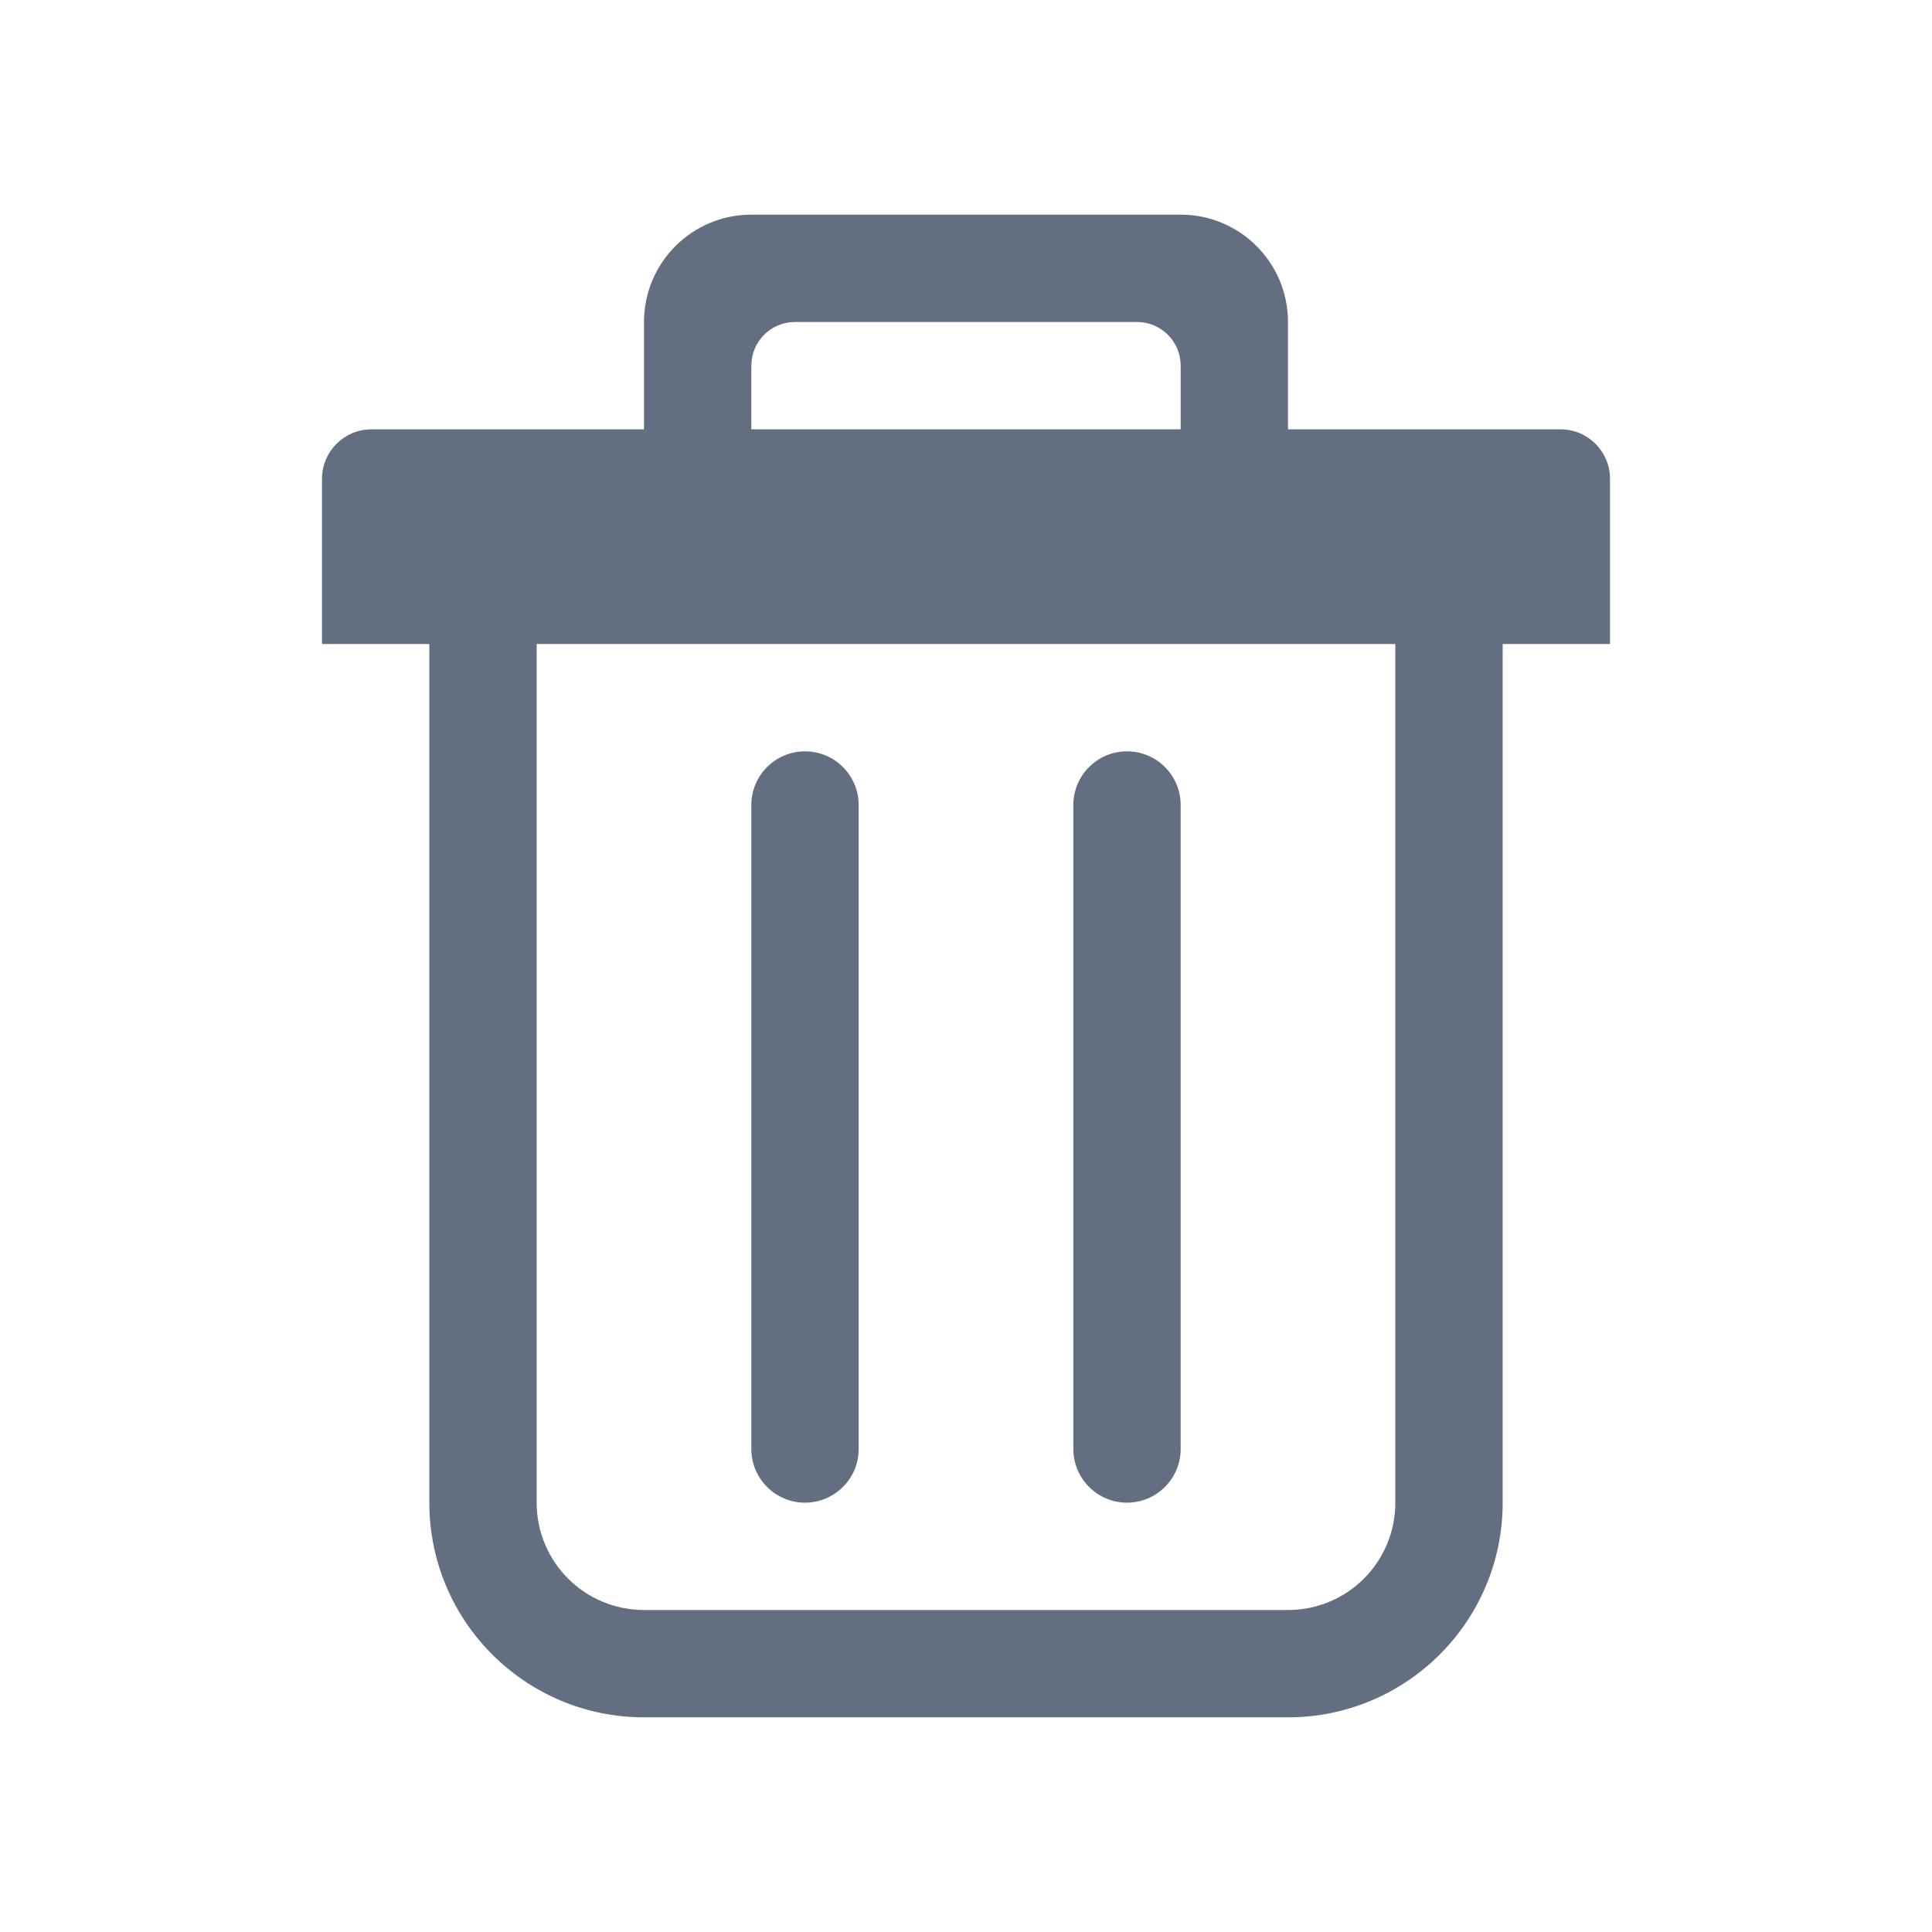
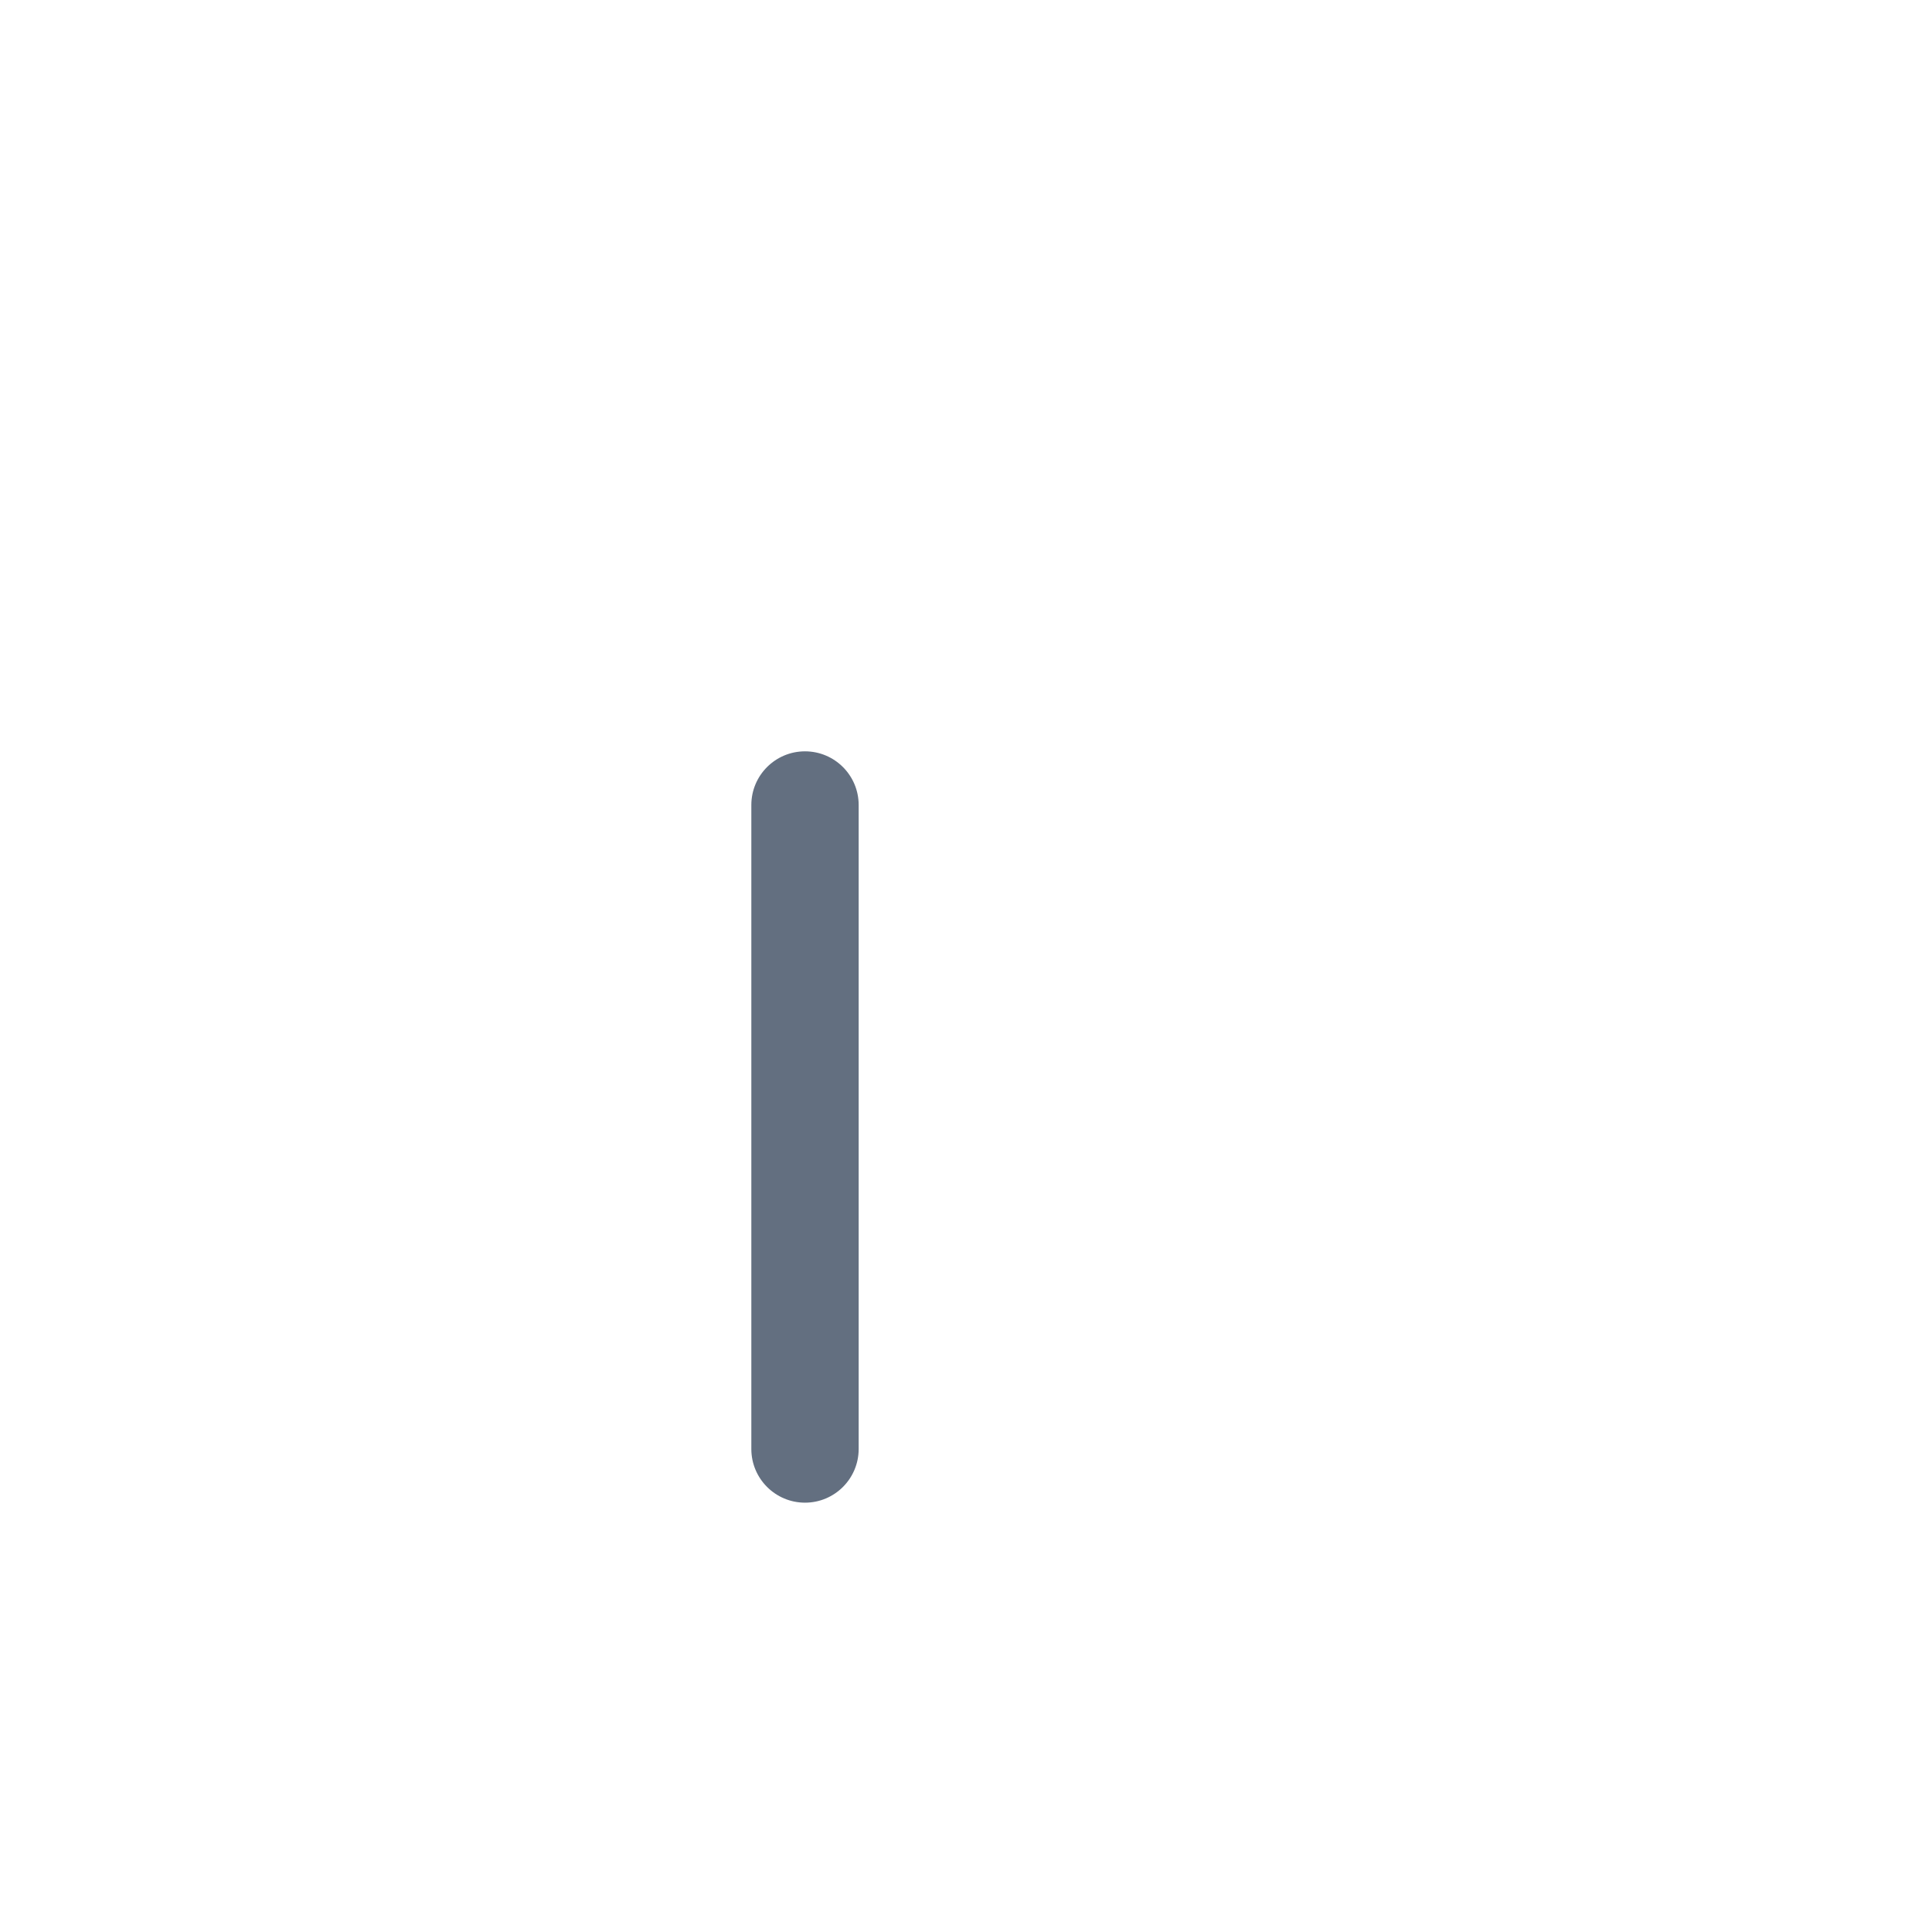
<svg xmlns="http://www.w3.org/2000/svg" version="1.1" id="img" x="0px" y="0px" width="18px" height="18px" viewBox="0 0 18 18" style="enable-background:new 0 0 18 18;" xml:space="preserve">
  <g id="delete.default">
-     <path style="fill:#636F80;" d="M14.539,4C14.794,4,15,4.207,15,4.461V6h-1v8c0,1.105-0.896,2-2,2H6c-1.104,0-2-0.895-2-2V6H3V4.461   C3,4.207,3.206,4,3.461,4H6V3c0-0.552,0.447-1,1-1h4c0.553,0,1,0.448,1,1v1H14.539z M13,14V6H5v8c0,0.553,0.447,1,1,1h6   C12.553,15,13,14.553,13,14z M11,3.407C11,3.182,10.818,3,10.594,3H7.406C7.182,3,7,3.182,7,3.407V4h4V3.407z" />
-     <path style="fill:#636F80;" d="M10.5,14L10.5,14c-0.276,0-0.5-0.224-0.5-0.5v-6C10,7.224,10.224,7,10.5,7l0,0C10.776,7,11,7.224,11,7.5v6   C11,13.776,10.776,14,10.5,14z" />
    <path style="fill:#636F80;" d="M7.5,14L7.5,14C7.224,14,7,13.776,7,13.5v-6C7,7.224,7.224,7,7.5,7l0,0C7.776,7,8,7.224,8,7.5v6   C8,13.776,7.776,14,7.5,14z" />
  </g>
</svg>